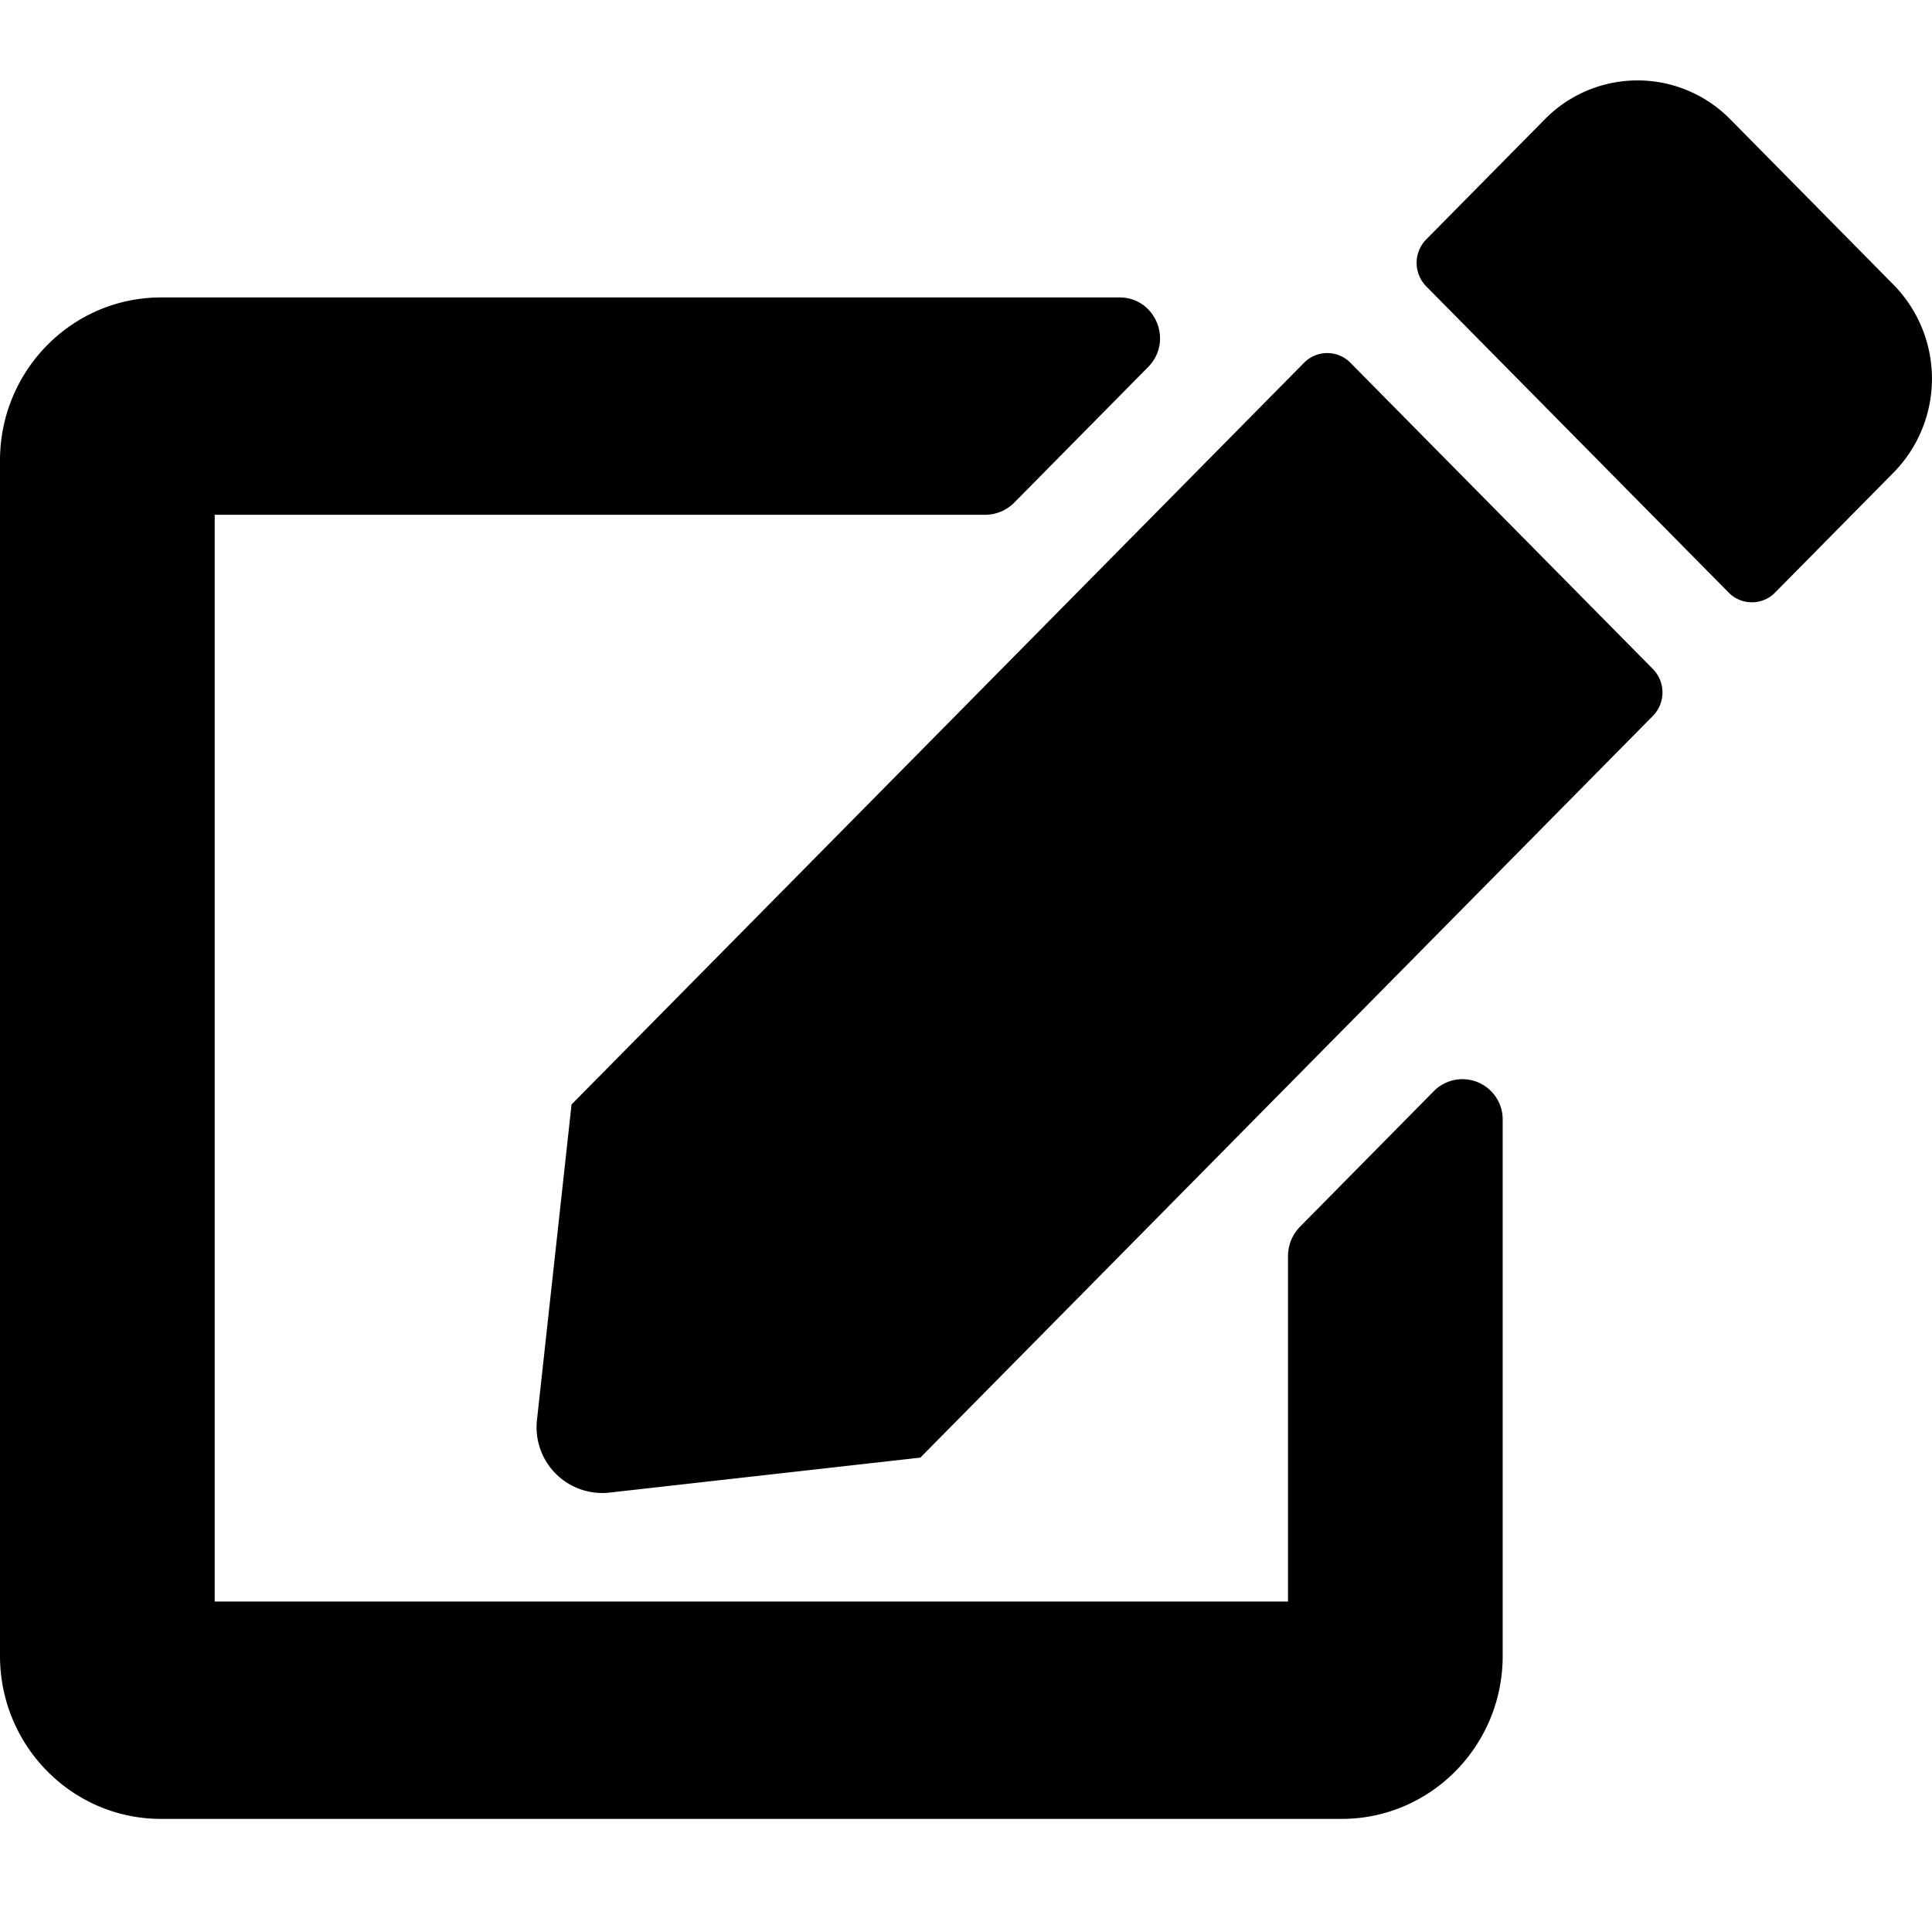
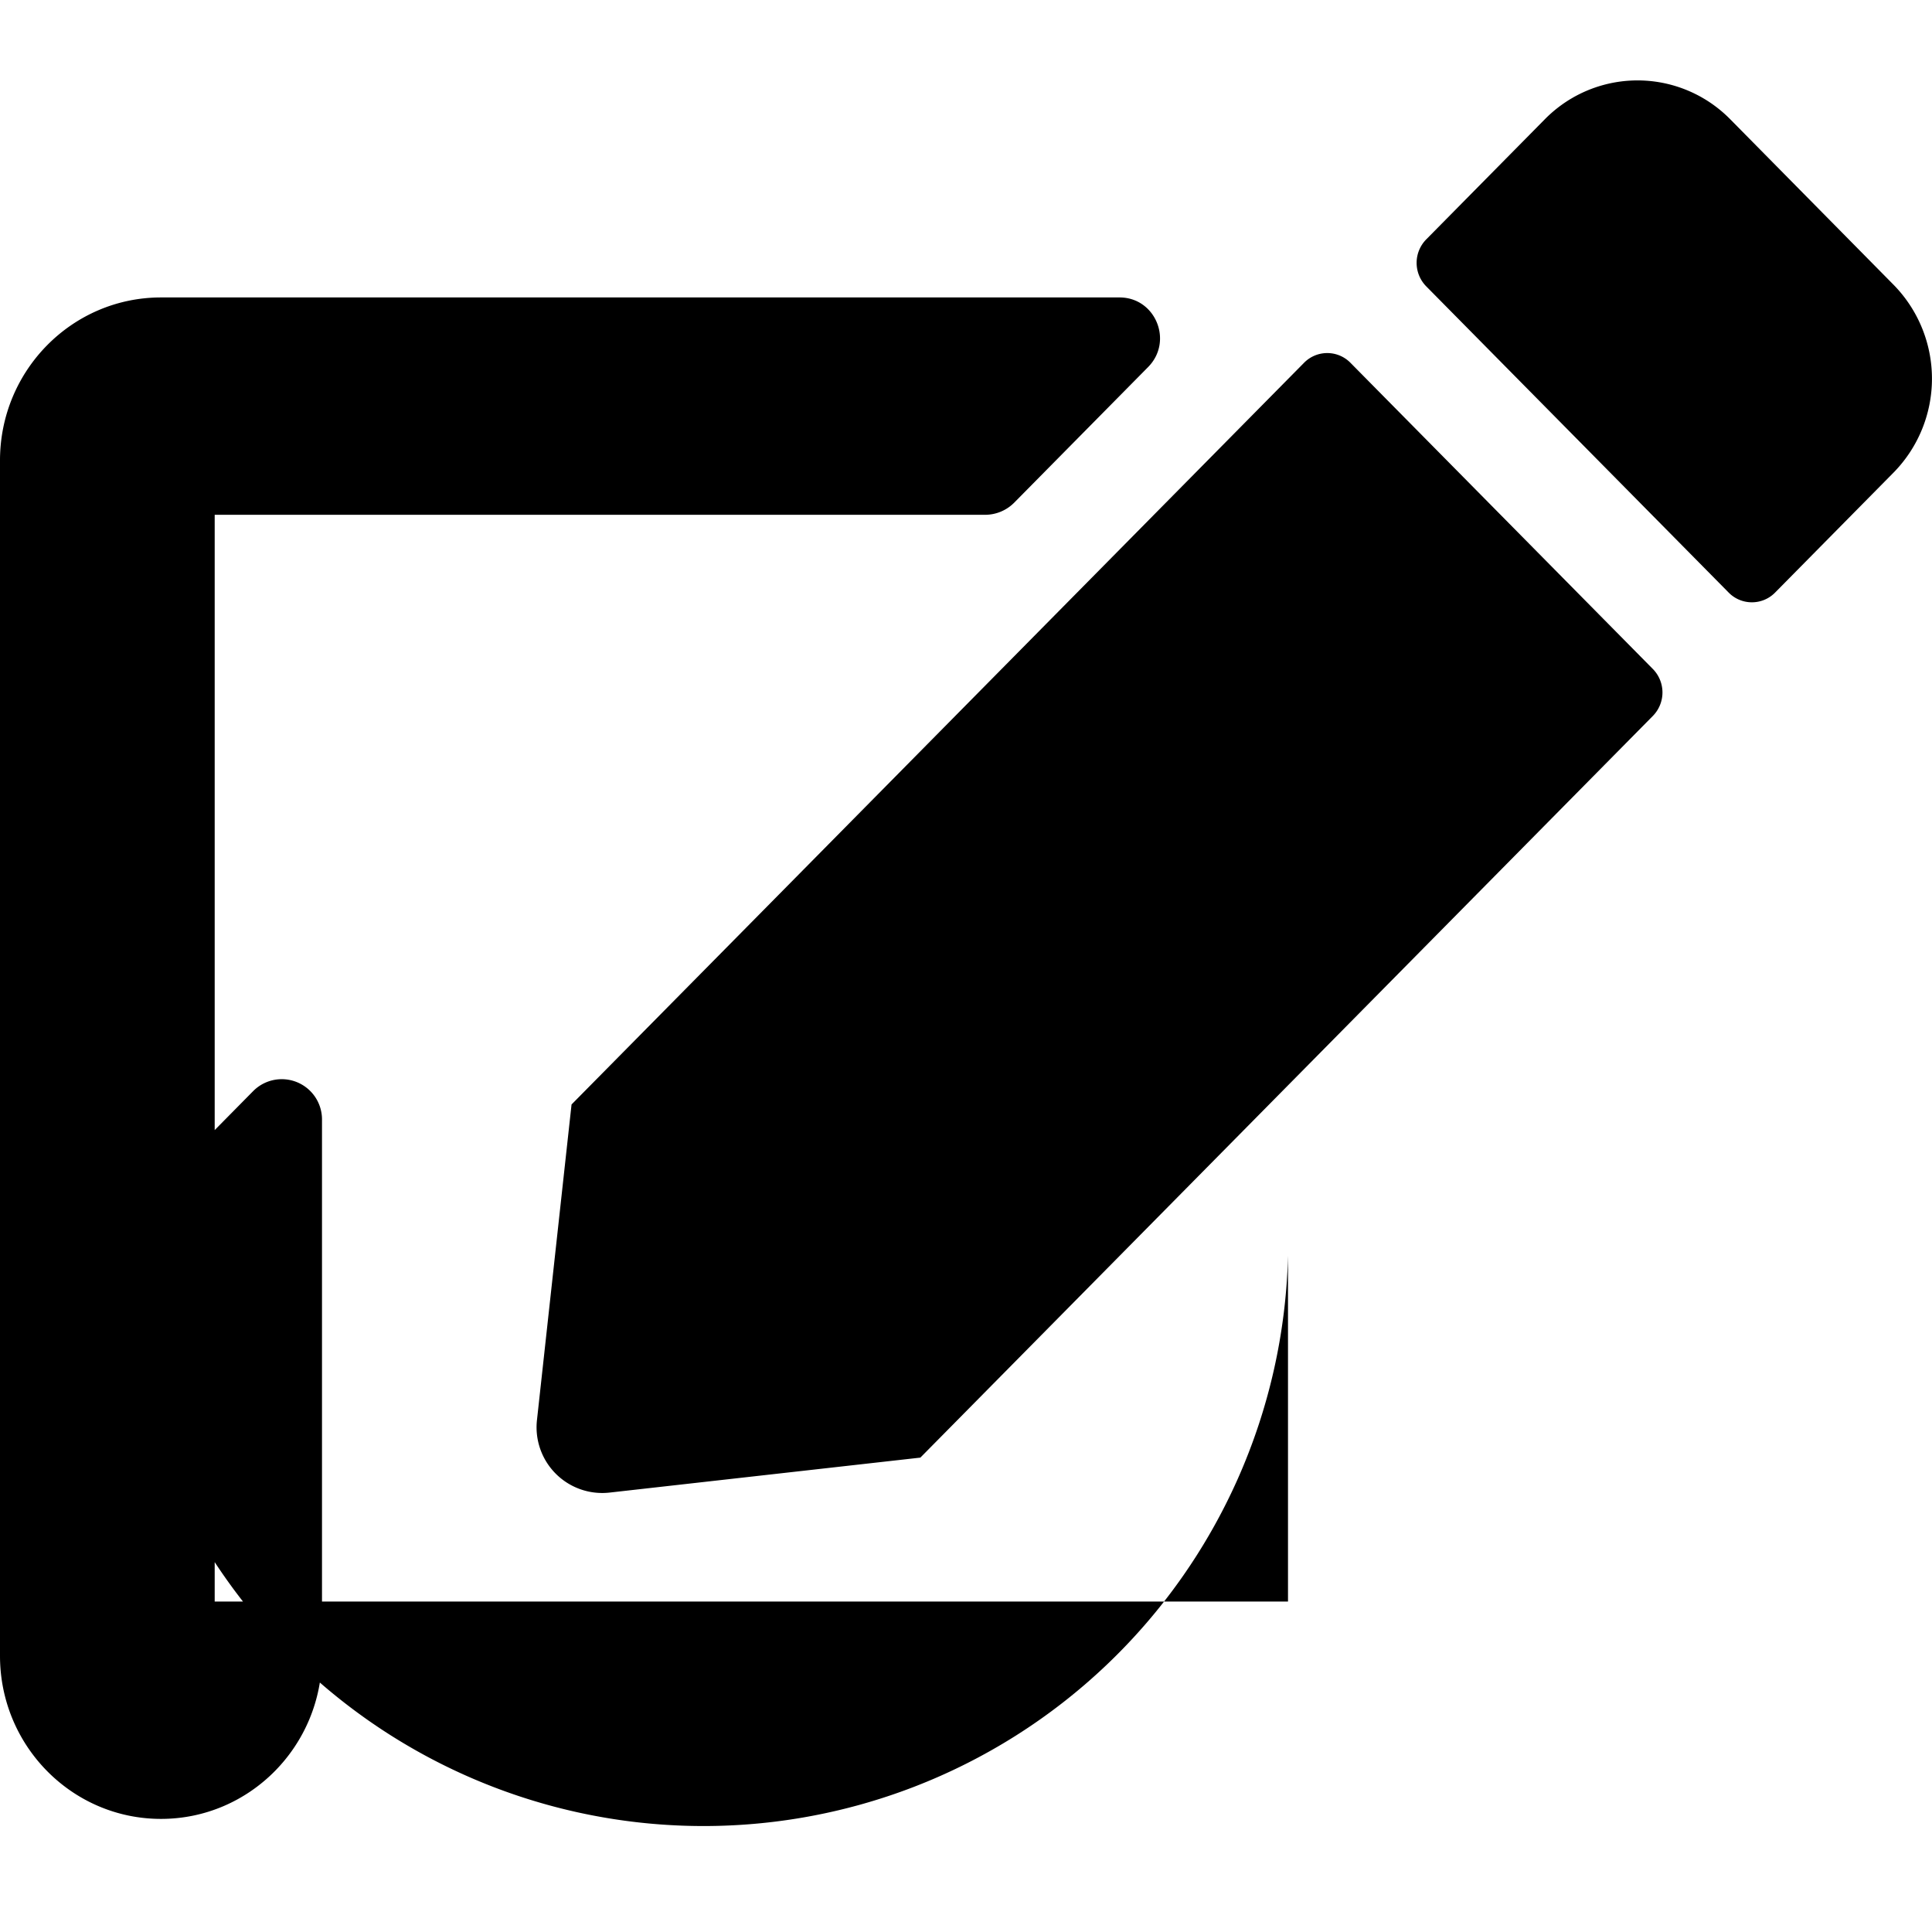
<svg xmlns="http://www.w3.org/2000/svg" width="24" height="24" viewBox="0 0 24 24">
-   <path fill="#000" fill-rule="nonzero" d="M16.775 4.506l3.758 3.805a.416.416 0 0 1 0 .582l-9.1 9.214-3.866.435a.816.816 0 0 1-.896-.907L7.1 13.72l9.1-9.214a.404.404 0 0 1 .575 0zm6.75-.966l-2.033-2.06a1.615 1.615 0 0 0-2.3 0l-1.475 1.494a.416.416 0 0 0 0 .583l3.758 3.805c.158.16.417.16.575 0l1.475-1.494a1.665 1.665 0 0 0 0-2.328zM16 15.6v4.295H2.667v-13.5h9.575a.51.51 0 0 0 .354-.148l1.666-1.687c.317-.321.092-.865-.354-.865H2c-1.104 0-2 .907-2 2.025v14.85c0 1.118.896 2.025 2 2.025h14.667c1.104 0 2-.907 2-2.025v-6.657a.5.5 0 0 0-.855-.359l-1.666 1.688A.522.522 0 0 0 16 15.6z" />
+   <path fill="#000" fill-rule="nonzero" d="M16.775 4.506l3.758 3.805a.416.416 0 0 1 0 .582l-9.1 9.214-3.866.435a.816.816 0 0 1-.896-.907L7.1 13.72l9.1-9.214a.404.404 0 0 1 .575 0zm6.75-.966l-2.033-2.06a1.615 1.615 0 0 0-2.3 0l-1.475 1.494a.416.416 0 0 0 0 .583l3.758 3.805c.158.16.417.16.575 0l1.475-1.494a1.665 1.665 0 0 0 0-2.328zM16 15.6v4.295H2.667v-13.5h9.575a.51.51 0 0 0 .354-.148l1.666-1.687c.317-.321.092-.865-.354-.865H2c-1.104 0-2 .907-2 2.025v14.85c0 1.118.896 2.025 2 2.025c1.104 0 2-.907 2-2.025v-6.657a.5.5 0 0 0-.855-.359l-1.666 1.688A.522.522 0 0 0 16 15.6z" />
</svg>